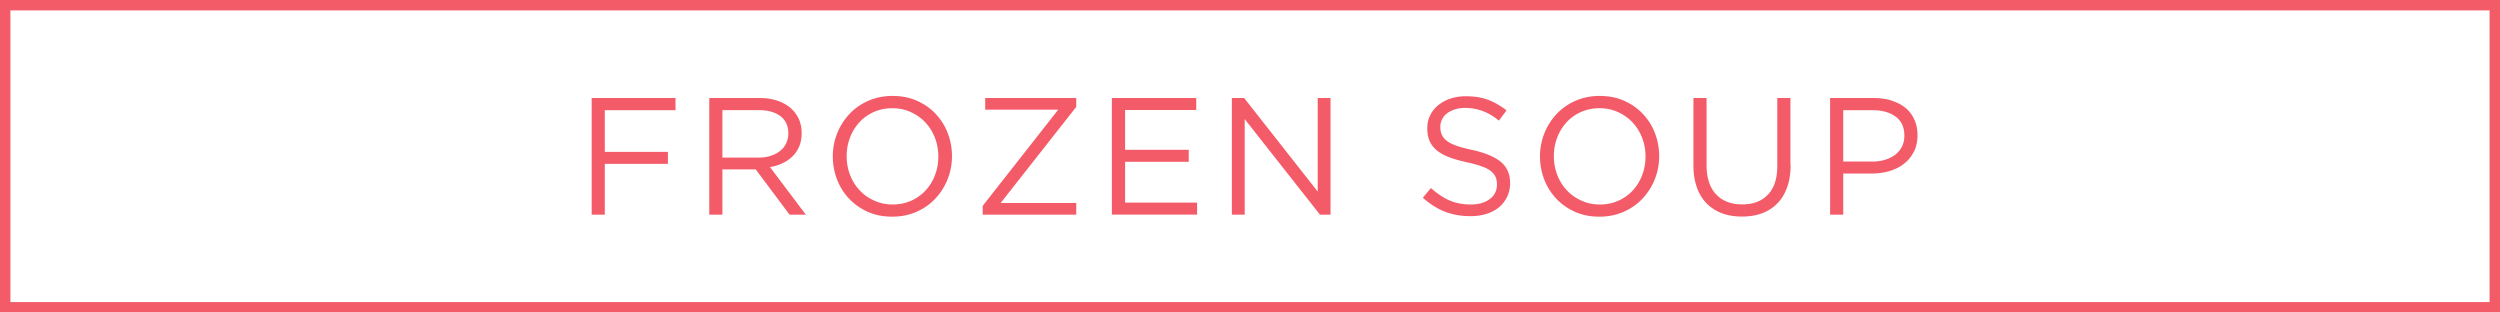
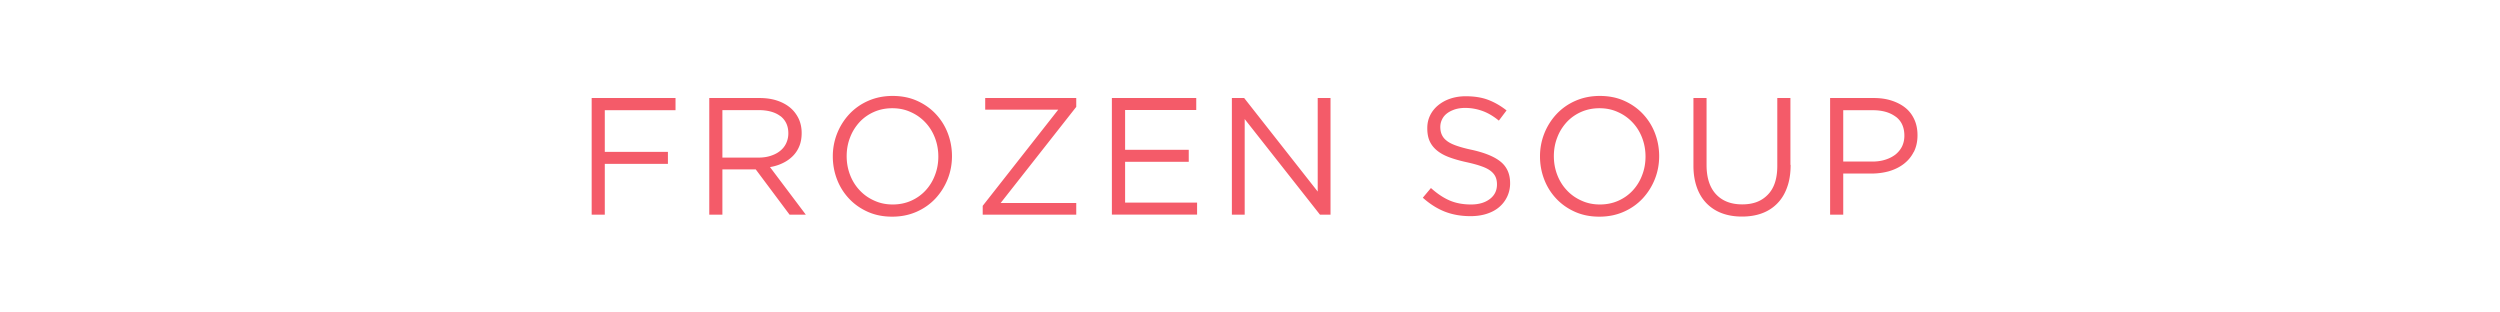
<svg xmlns="http://www.w3.org/2000/svg" viewBox="0 0 240 30">
  <g fill="#f45b69">
    <path d="M64.84 10.58h-6.78v4h6.06v1.15h-6.06v4.88H56.8V9.41h8.05v1.17zM75.8 20.61l-3.25-4.35h-3.2v4.35h-1.26V9.41h4.82c.62 0 1.18.08 1.67.24s.92.39 1.27.68.62.65.82 1.06c.19.41.29.87.29 1.37 0 .47-.07.89-.22 1.26s-.36.69-.63.96-.59.5-.97.68c-.37.18-.78.31-1.22.38l3.44 4.57h-1.55zm-.87-9.45c-.5-.39-1.21-.59-2.12-.59h-3.46v4.56h3.45c.42 0 .8-.05 1.15-.16.35-.11.66-.26.91-.46.26-.2.46-.44.6-.73.14-.29.22-.62.22-.98 0-.71-.25-1.25-.75-1.65zm16.04 6.05c-.28.7-.67 1.31-1.17 1.85-.5.53-1.1.96-1.81 1.27-.7.31-1.48.47-2.34.47s-1.63-.15-2.33-.46c-.7-.31-1.3-.73-1.8-1.26s-.89-1.14-1.16-1.84c-.27-.7-.41-1.44-.41-2.22a5.922 5.922 0 011.59-4.07c.5-.53 1.1-.96 1.81-1.27s1.48-.47 2.34-.47 1.63.15 2.33.46c.7.31 1.3.73 1.8 1.26s.89 1.14 1.16 1.84c.27.7.41 1.44.41 2.22s-.14 1.52-.42 2.22zm-1.22-3.99c-.22-.57-.53-1.06-.92-1.47a4.24 4.24 0 00-1.4-.99c-.54-.25-1.13-.37-1.77-.37s-1.23.12-1.77.36-1 .57-1.38.98c-.38.42-.69.9-.9 1.46-.22.56-.33 1.16-.33 1.8s.11 1.24.33 1.81c.22.57.53 1.06.92 1.47.39.42.86.75 1.4.99.54.25 1.13.37 1.77.37s1.23-.12 1.77-.36 1-.57 1.38-.98.69-.9.9-1.46c.22-.56.33-1.16.33-1.8s-.11-1.24-.33-1.81zm4.83-2.69V9.41h8.74v.85l-7.26 9.23h7.26v1.12h-8.98v-.85l7.25-9.23h-7.01zm20.26.03h-6.83v3.82h6.11v1.15h-6.11v3.92h6.91v1.15h-8.18V9.41h8.1v1.15zm11.66-1.15h1.23v11.2h-1.01l-7.23-9.18v9.18h-1.23V9.41h1.18l7.06 8.98V9.41zm11.91 3.51c.09.21.24.41.46.58.22.18.53.34.93.48.39.14.9.28 1.52.41 1.25.28 2.17.66 2.76 1.15.59.49.89 1.17.89 2.03a2.96 2.96 0 01-1.06 2.32c-.33.28-.73.49-1.2.64-.47.15-.98.22-1.54.22-.9 0-1.71-.14-2.46-.43-.74-.29-1.45-.74-2.12-1.34l.78-.93c.59.53 1.18.93 1.78 1.19.6.26 1.29.39 2.06.39s1.36-.18 1.82-.53.68-.82.68-1.39c0-.27-.04-.5-.13-.71-.09-.21-.24-.4-.45-.57-.21-.17-.51-.33-.89-.46-.38-.14-.86-.27-1.45-.4-.64-.14-1.2-.3-1.68-.48s-.87-.4-1.18-.66-.54-.56-.69-.9c-.15-.34-.22-.75-.22-1.22s.09-.86.27-1.23c.18-.37.44-.7.77-.97s.72-.49 1.17-.64.94-.23 1.47-.23c.82 0 1.54.11 2.15.34.61.23 1.21.57 1.78 1.02l-.74.98c-.52-.43-1.05-.74-1.58-.93-.53-.19-1.08-.29-1.66-.29-.36 0-.69.05-.98.14-.29.1-.54.22-.75.38-.21.16-.37.35-.48.58-.11.22-.17.46-.17.72s.04.51.13.72zm20.45 4.29c-.28.7-.67 1.31-1.17 1.85-.5.53-1.1.96-1.81 1.27-.7.31-1.48.47-2.34.47s-1.63-.15-2.33-.46c-.7-.31-1.3-.73-1.8-1.26s-.89-1.14-1.16-1.84c-.27-.7-.41-1.44-.41-2.22a5.922 5.922 0 011.59-4.07c.5-.53 1.1-.96 1.81-1.27s1.48-.47 2.34-.47 1.63.15 2.33.46c.7.31 1.3.73 1.8 1.26s.89 1.14 1.16 1.84c.27.7.41 1.44.41 2.22s-.14 1.52-.42 2.22zm-1.22-3.99c-.22-.57-.53-1.06-.92-1.47a4.24 4.24 0 00-1.4-.99c-.54-.25-1.13-.37-1.77-.37s-1.23.12-1.77.36-1 .57-1.38.98c-.38.42-.69.9-.9 1.46-.22.56-.33 1.16-.33 1.8s.11 1.24.33 1.81c.22.57.53 1.06.92 1.47.39.42.86.75 1.4.99.54.25 1.13.37 1.77.37s1.23-.12 1.77-.36 1-.57 1.38-.98.69-.9.9-1.46c.22-.56.33-1.16.33-1.8s-.11-1.24-.33-1.81zm14.26 2.61c0 .82-.11 1.54-.34 2.16-.22.62-.54 1.14-.95 1.55-.41.42-.9.73-1.47.94-.57.21-1.21.31-1.91.31s-1.33-.1-1.9-.31a4.01 4.01 0 01-1.47-.93c-.41-.41-.73-.92-.95-1.53-.22-.61-.34-1.31-.34-2.1V9.41h1.26v6.43c0 1.22.3 2.15.9 2.8.6.65 1.44.98 2.52.98s1.86-.31 2.46-.93c.61-.62.91-1.54.91-2.77V9.41h1.26v6.42zm11.82-1.25c-.23.46-.55.84-.95 1.15-.4.31-.87.54-1.4.7-.53.15-1.1.23-1.7.23h-2.72v3.95h-1.26V9.41h4.19c.63 0 1.2.08 1.72.25.52.17.96.4 1.33.7.37.3.65.68.85 1.12s.3.94.3 1.5c0 .61-.12 1.14-.35 1.6zm-1.74-3.38c-.55-.41-1.28-.62-2.19-.62h-2.84v4.93h2.78c.46 0 .88-.06 1.26-.18s.71-.29.98-.5c.27-.22.48-.48.63-.78.14-.3.22-.64.22-1.02 0-.81-.28-1.42-.83-1.83z" />
-     <path d="M239 1v28H1V1h238m1-1H0v30h240V0z" />
  </g>
</svg>